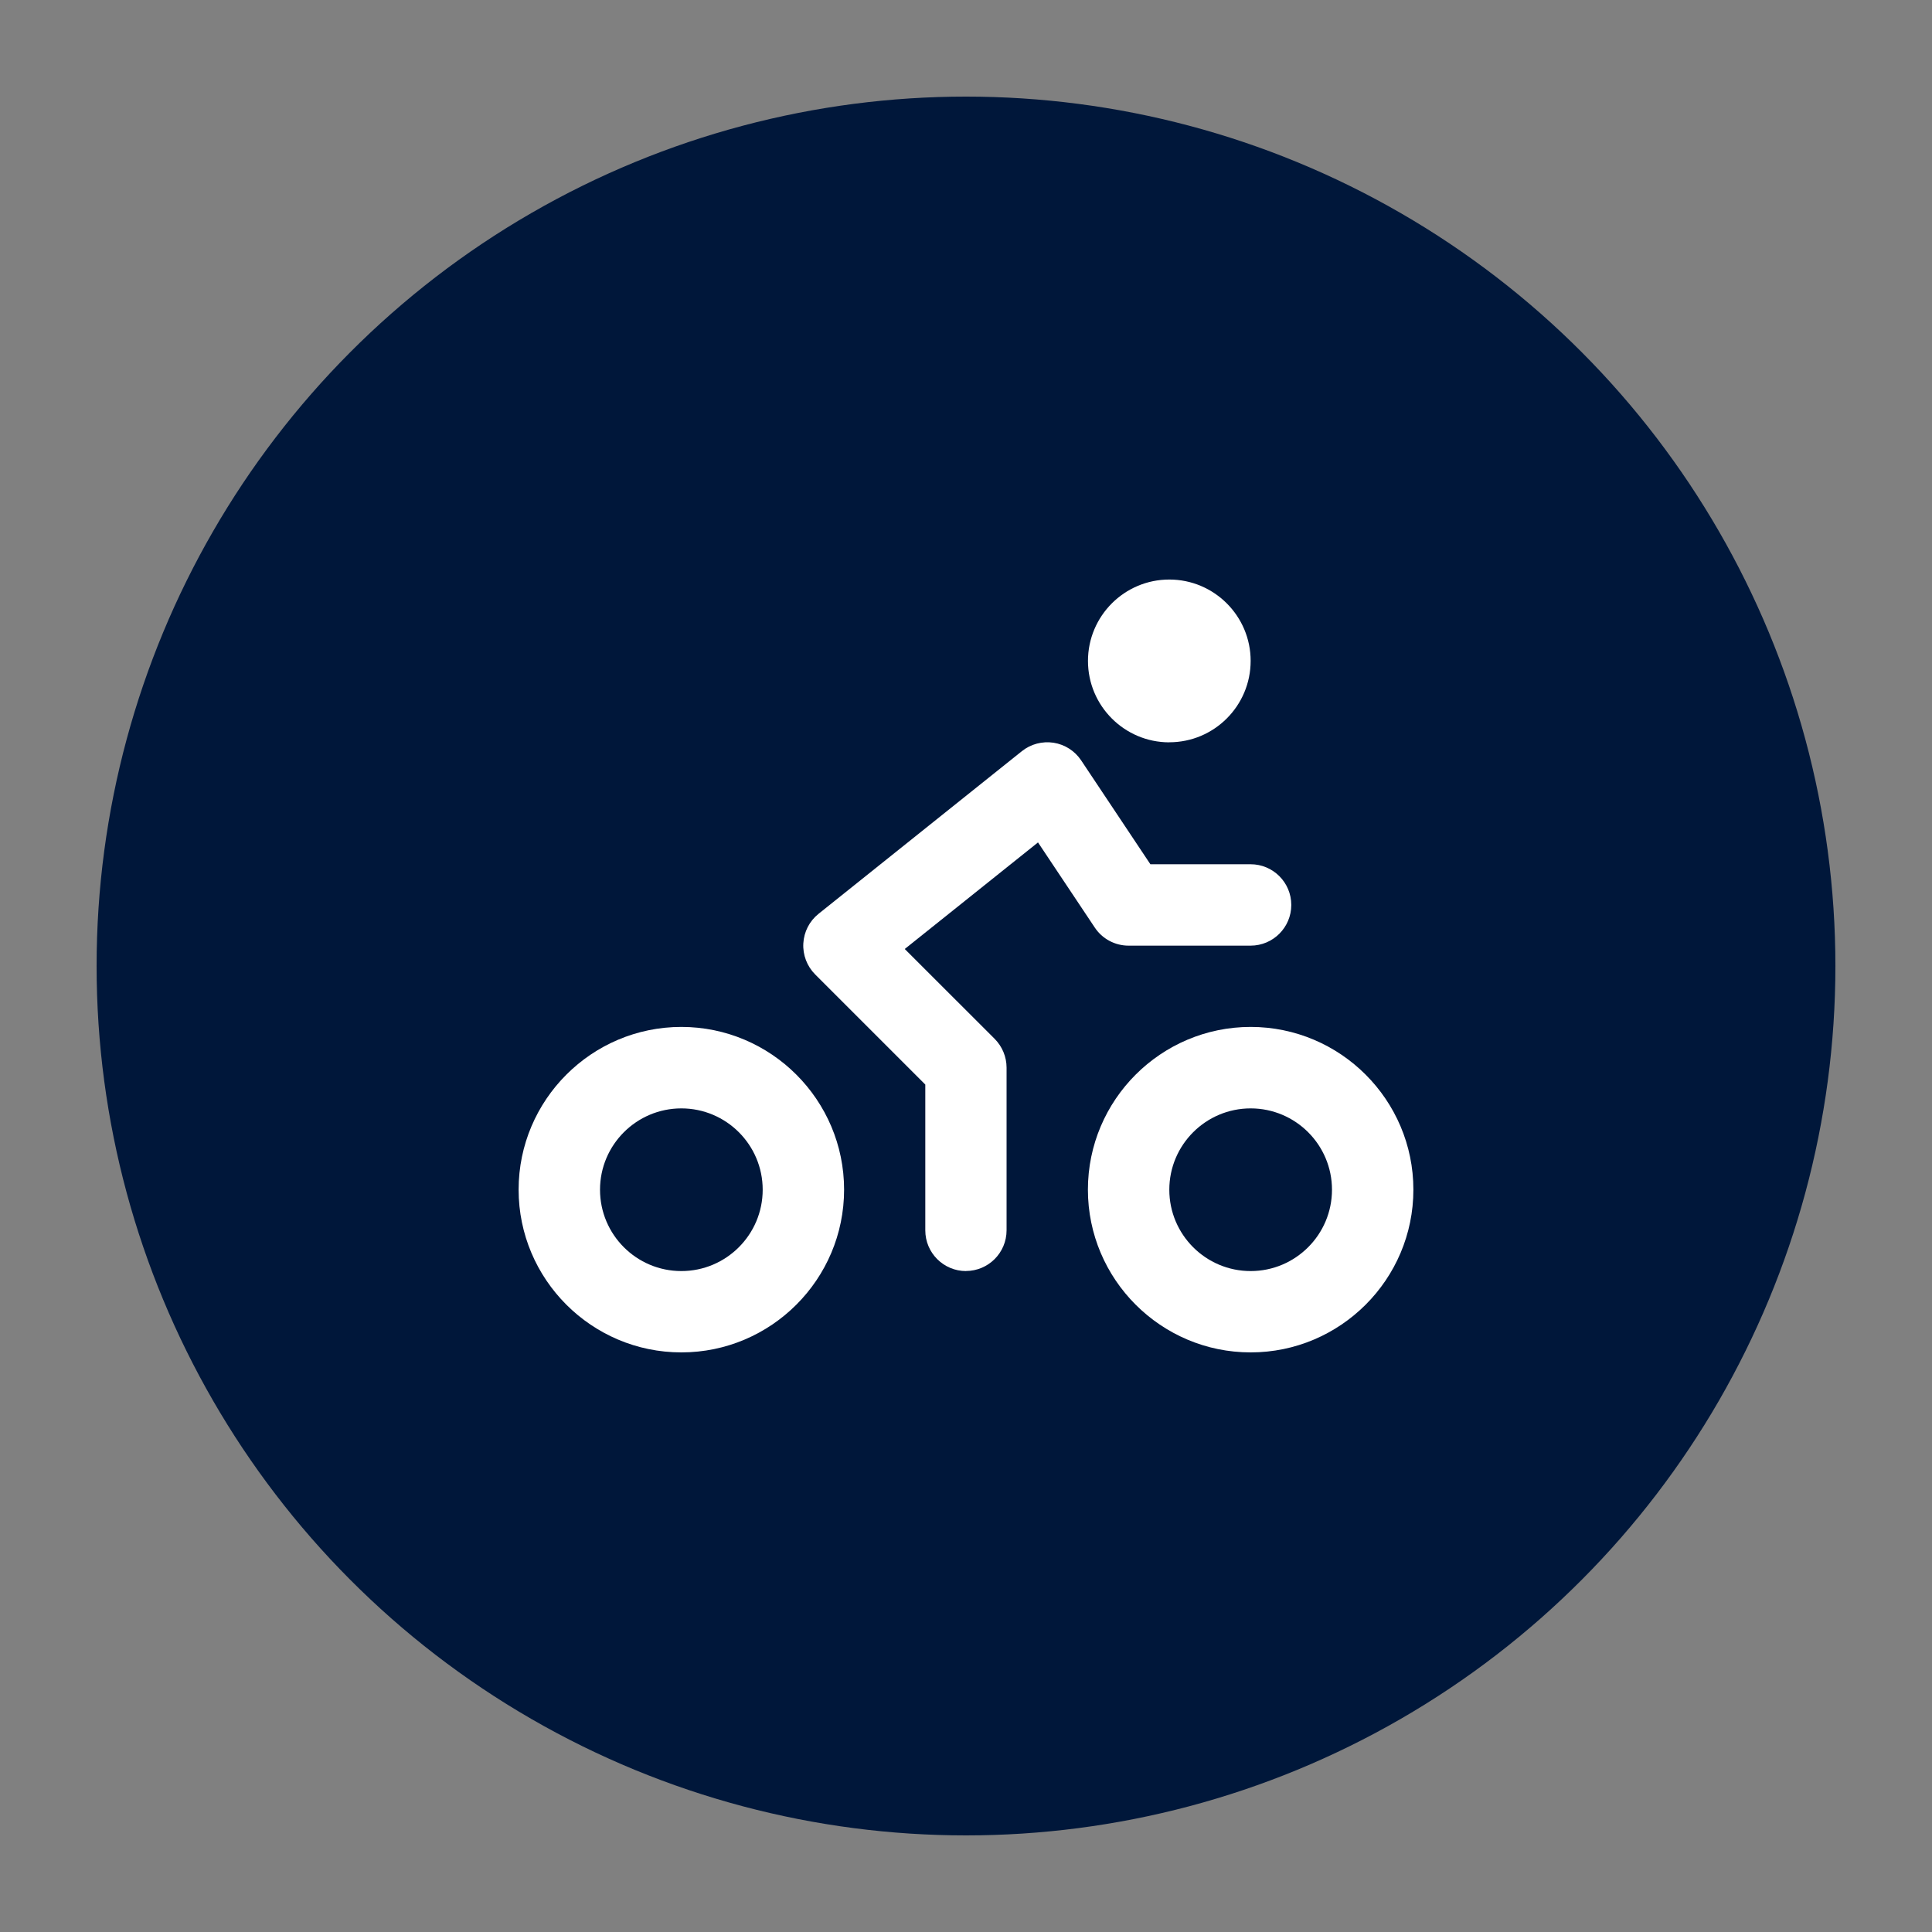
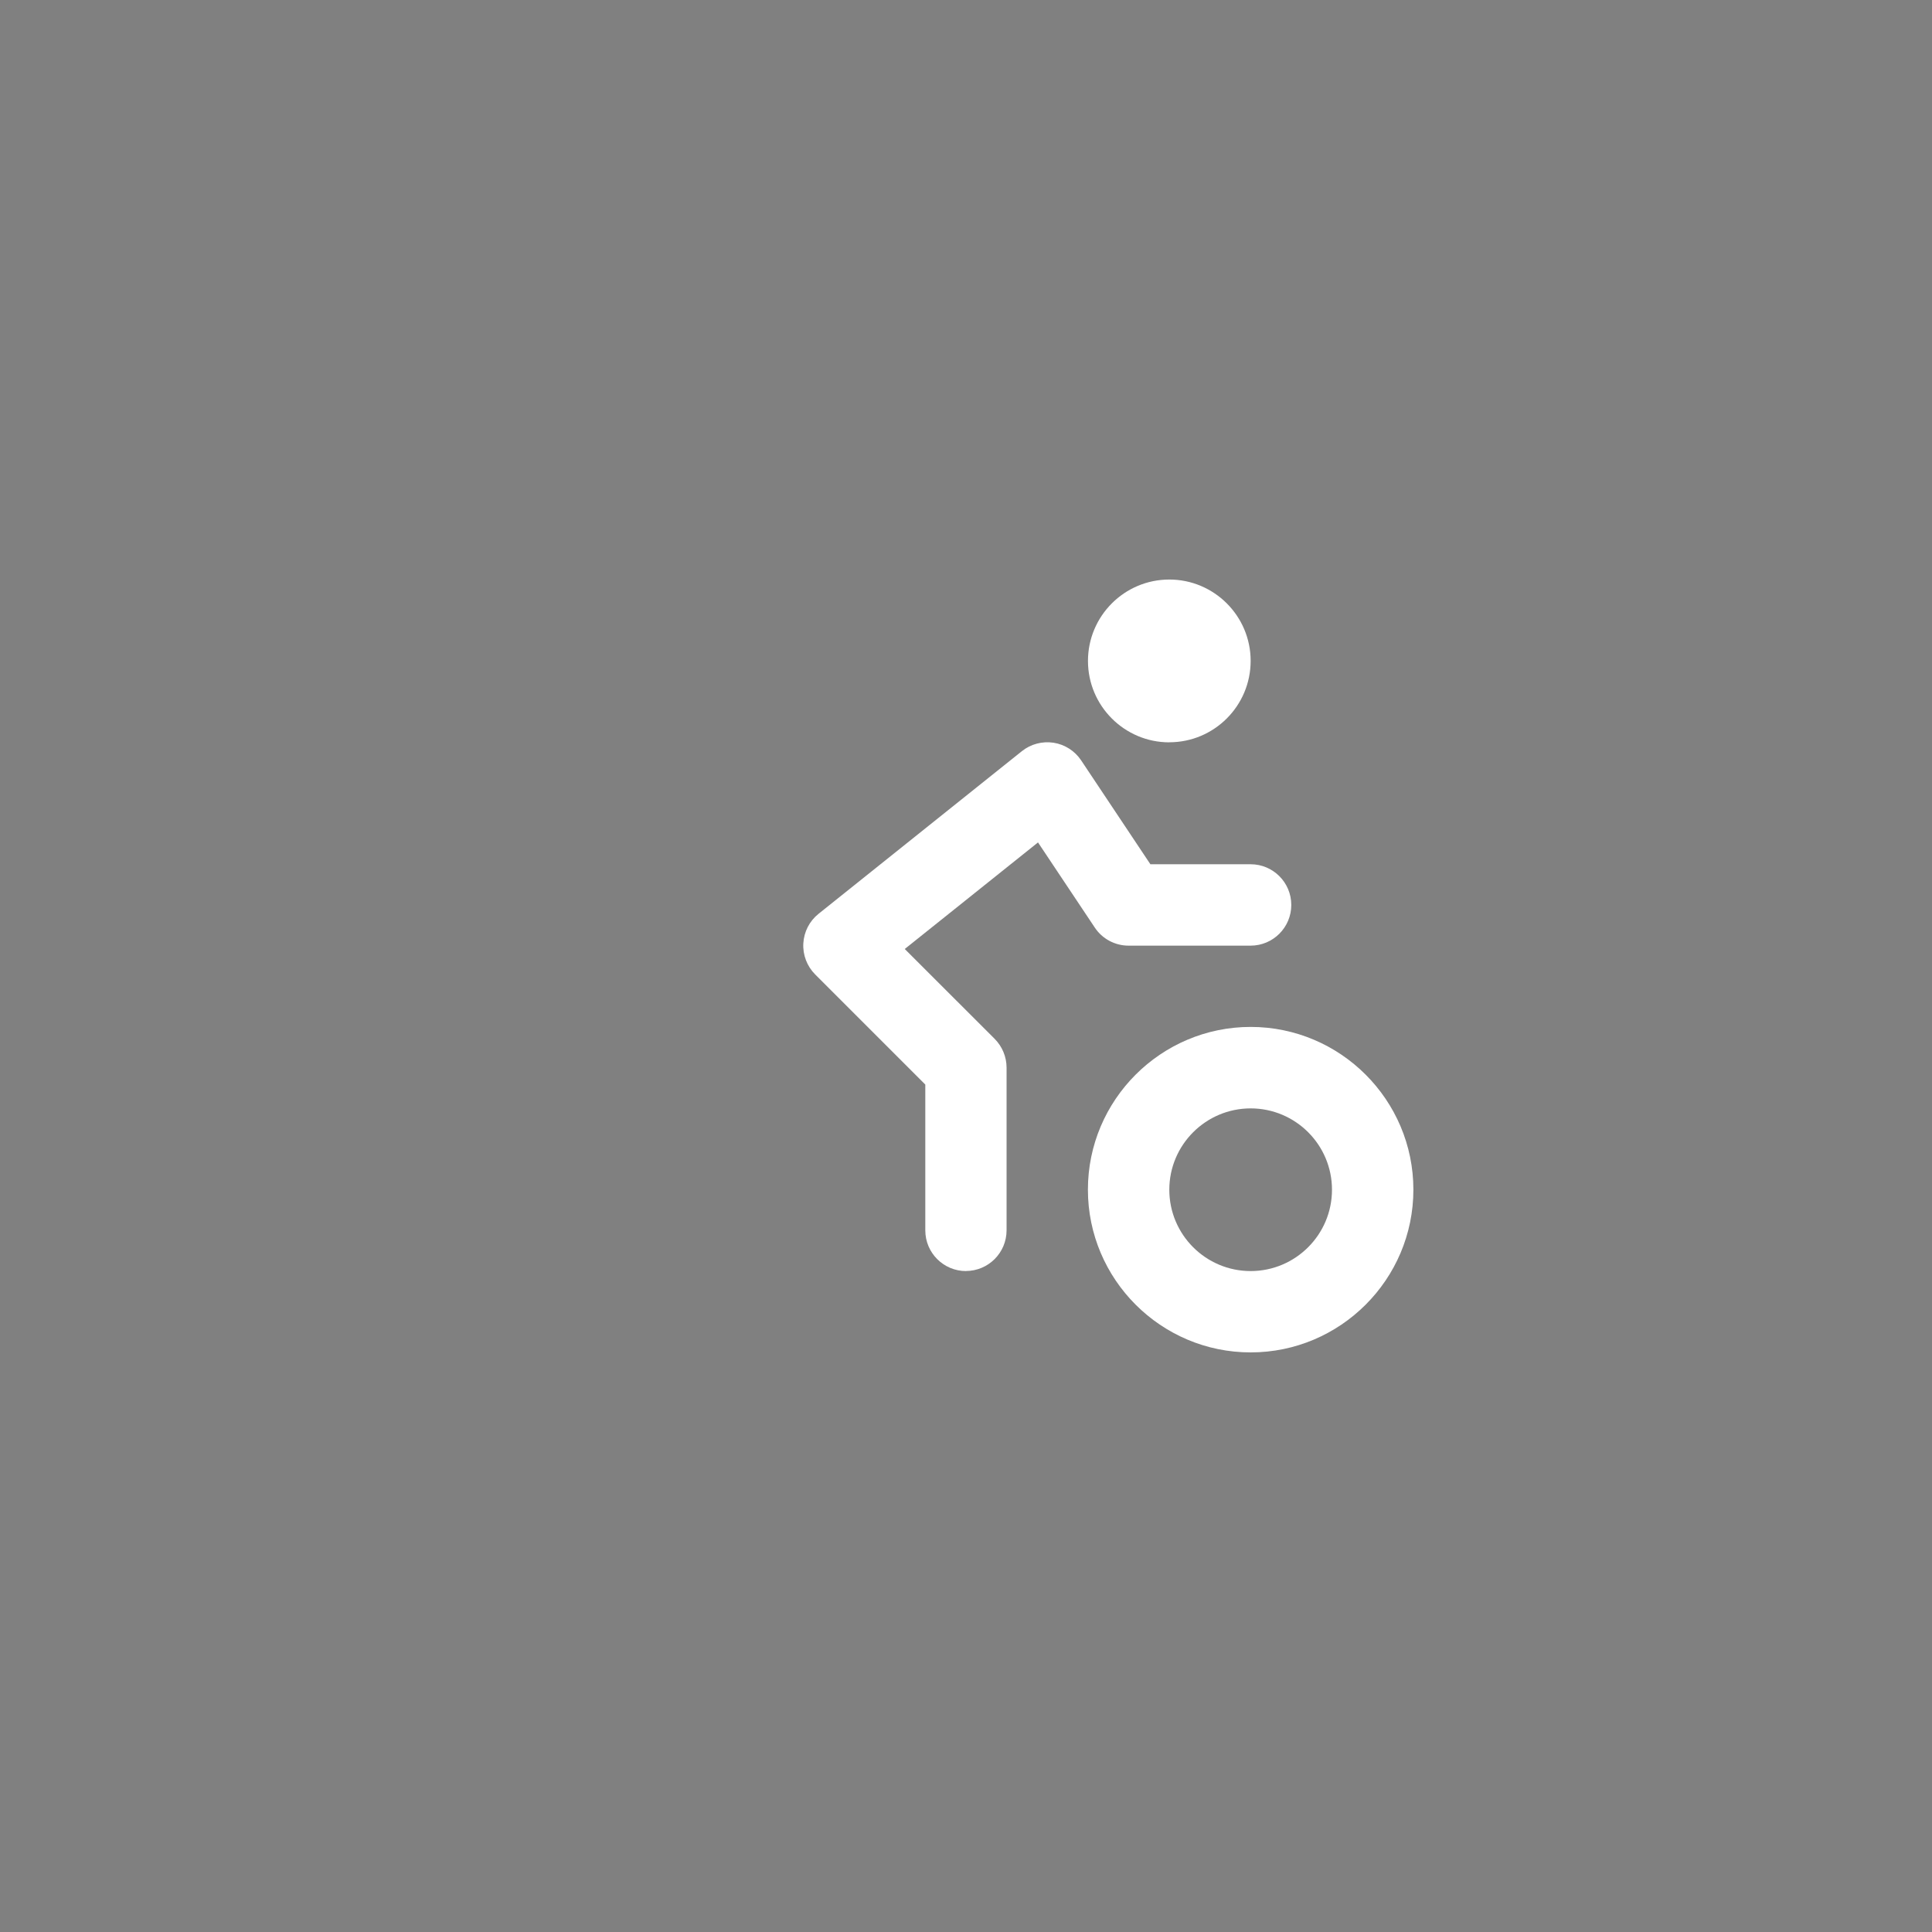
<svg xmlns="http://www.w3.org/2000/svg" id="Layer_1" data-name="Layer 1" width="300" height="300" viewBox="0 0 300 300">
  <rect x="0" y="0" width="300" height="300" fill="#808080" stroke="none" />
  <defs>
    <style>
      .cls-1 {
        fill: #00173a;
      }

      .cls-2 {
        fill: #fff;
      }
    </style>
  </defs>
-   <circle id="Ellipse_12" data-name="Ellipse 12" class="cls-1" cx="150" cy="150" r="135" />
  <g>
    <g id="_849f8a0c-858c-4d2a-b77f-5020312b37fd" data-name=" 849f8a0c-858c-4d2a-b77f-5020312b37fd">
-       <path class="cls-2" d="M105.8,210c-13.93,0-25.27-11.34-25.27-25.27s11.34-25.27,25.27-25.27,25.27,11.34,25.27,25.27-11.34,25.27-25.27,25.27Zm0-37.89c-6.96,0-12.63,5.66-12.63,12.63s5.66,12.63,12.63,12.63,12.63-5.66,12.63-12.63-5.66-12.63-12.63-12.63Z" />
-     </g>
+       </g>
    <g id="dcf0a895-dd0f-4b94-a4e5-f188b67a7cee">
      <path class="cls-2" d="M194.2,210c-13.93,0-25.27-11.34-25.27-25.27s11.34-25.27,25.27-25.27,25.27,11.34,25.27,25.27-11.34,25.27-25.27,25.27Zm0-37.89c-6.96,0-12.63,5.66-12.63,12.63s5.66,12.63,12.63,12.63,12.63-5.66,12.63-12.63-5.66-12.63-12.63-12.63Z" />
    </g>
    <g id="_9f1b6712-95d9-4f7c-a3ce-039e6d444bb0" data-name=" 9f1b6712-95d9-4f7c-a3ce-039e6d444bb0">
      <path class="cls-2" d="M150,197.37c-3.49,0-6.32-2.83-6.32-6.32v-22.64l-17.1-17.1c-1.27-1.27-1.94-3.03-1.84-4.82,.1-1.8,.95-3.46,2.36-4.59l31.58-25.26c1.38-1.11,3.17-1.57,4.91-1.31,1.75,.27,3.31,1.27,4.29,2.74l10.75,16.13h15.56c3.49,0,6.32,2.83,6.32,6.32s-2.83,6.32-6.32,6.32h-18.95c-2.11,0-4.09-1.06-5.25-2.82l-8.81-13.21-20.69,16.55,13.96,13.95c1.18,1.19,1.85,2.8,1.85,4.47v25.26c0,3.49-2.83,6.32-6.32,6.32Z" />
    </g>
    <g id="a2697b07-ac0a-4ea9-92ac-2215b9ba6f0b">
      <path class="cls-2" d="M181.57,115.27c-6.97,0-12.63-5.67-12.63-12.64s5.66-12.64,12.63-12.64,12.63,5.67,12.63,12.63h0c0,6.98-5.66,12.64-12.63,12.64Zm0-12.65h0s0,0,0,0Z" />
    </g>
  </g>
</svg>